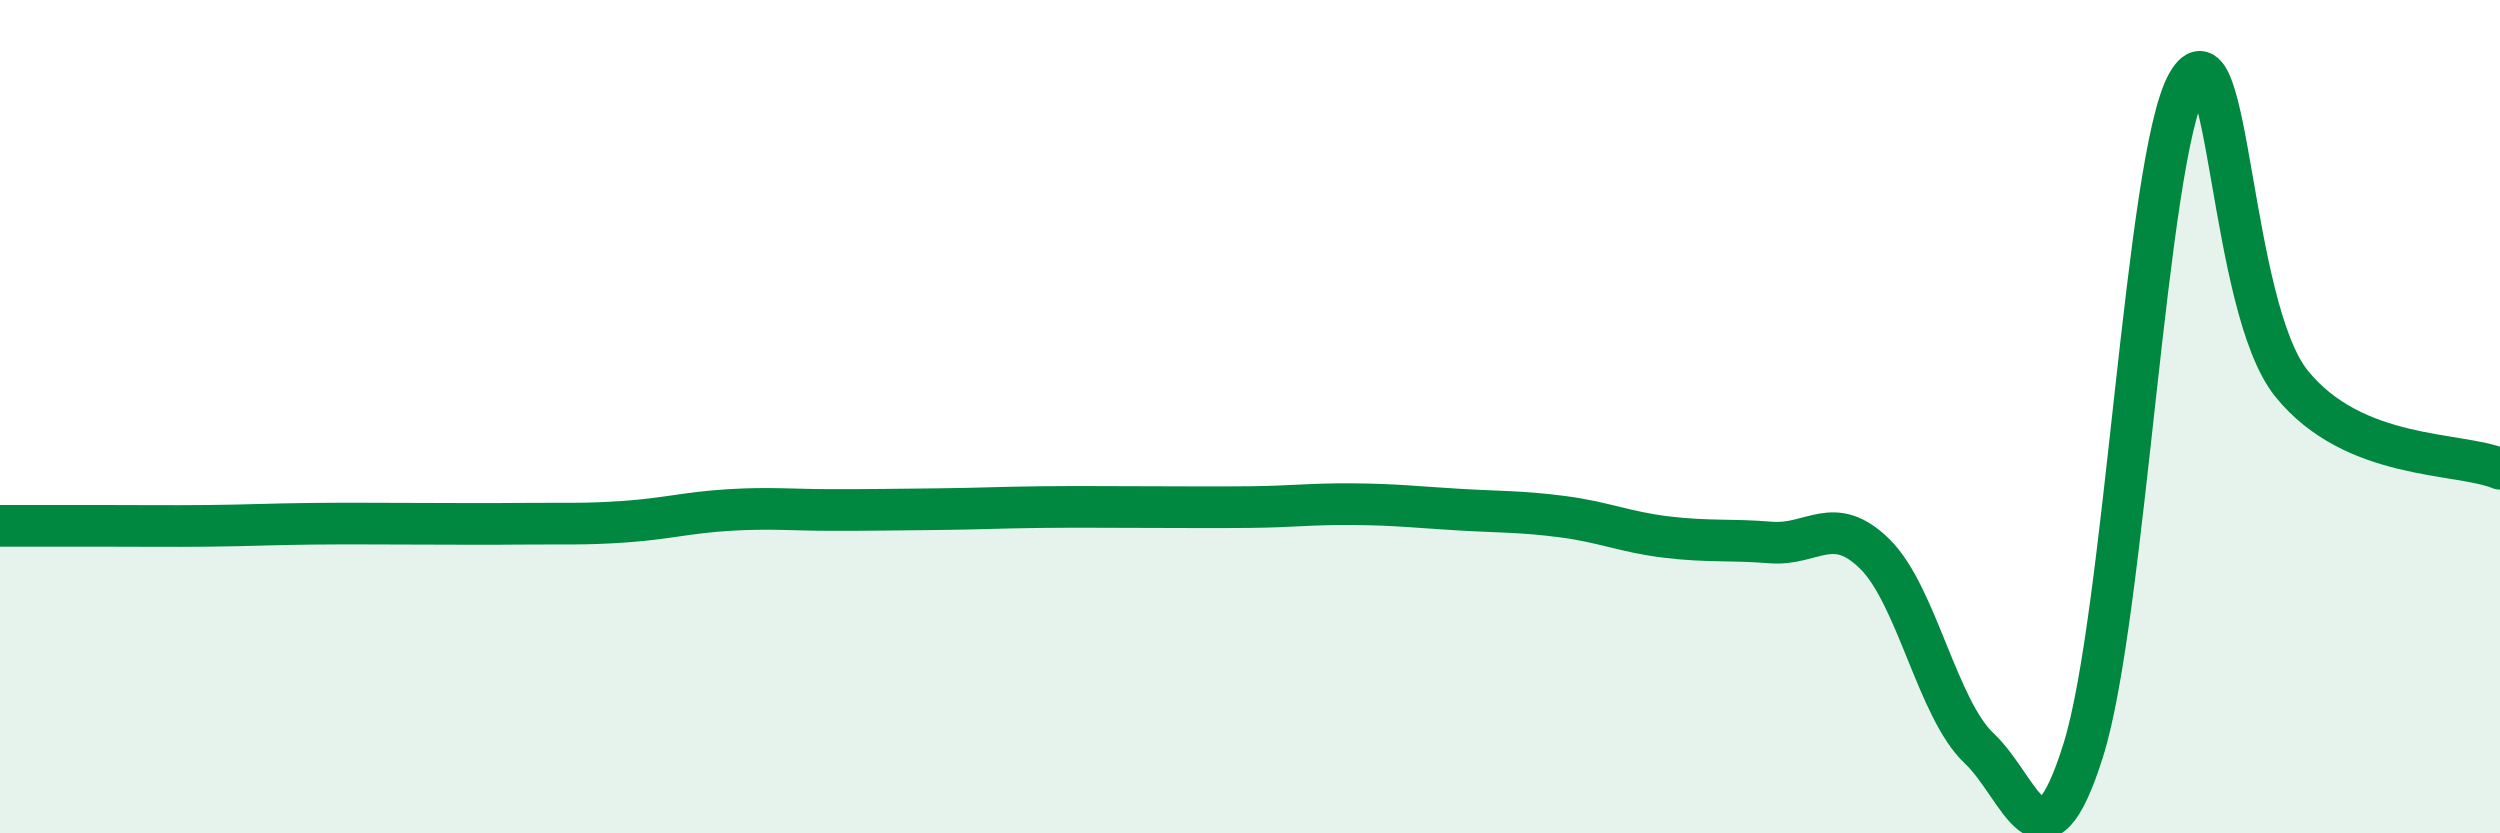
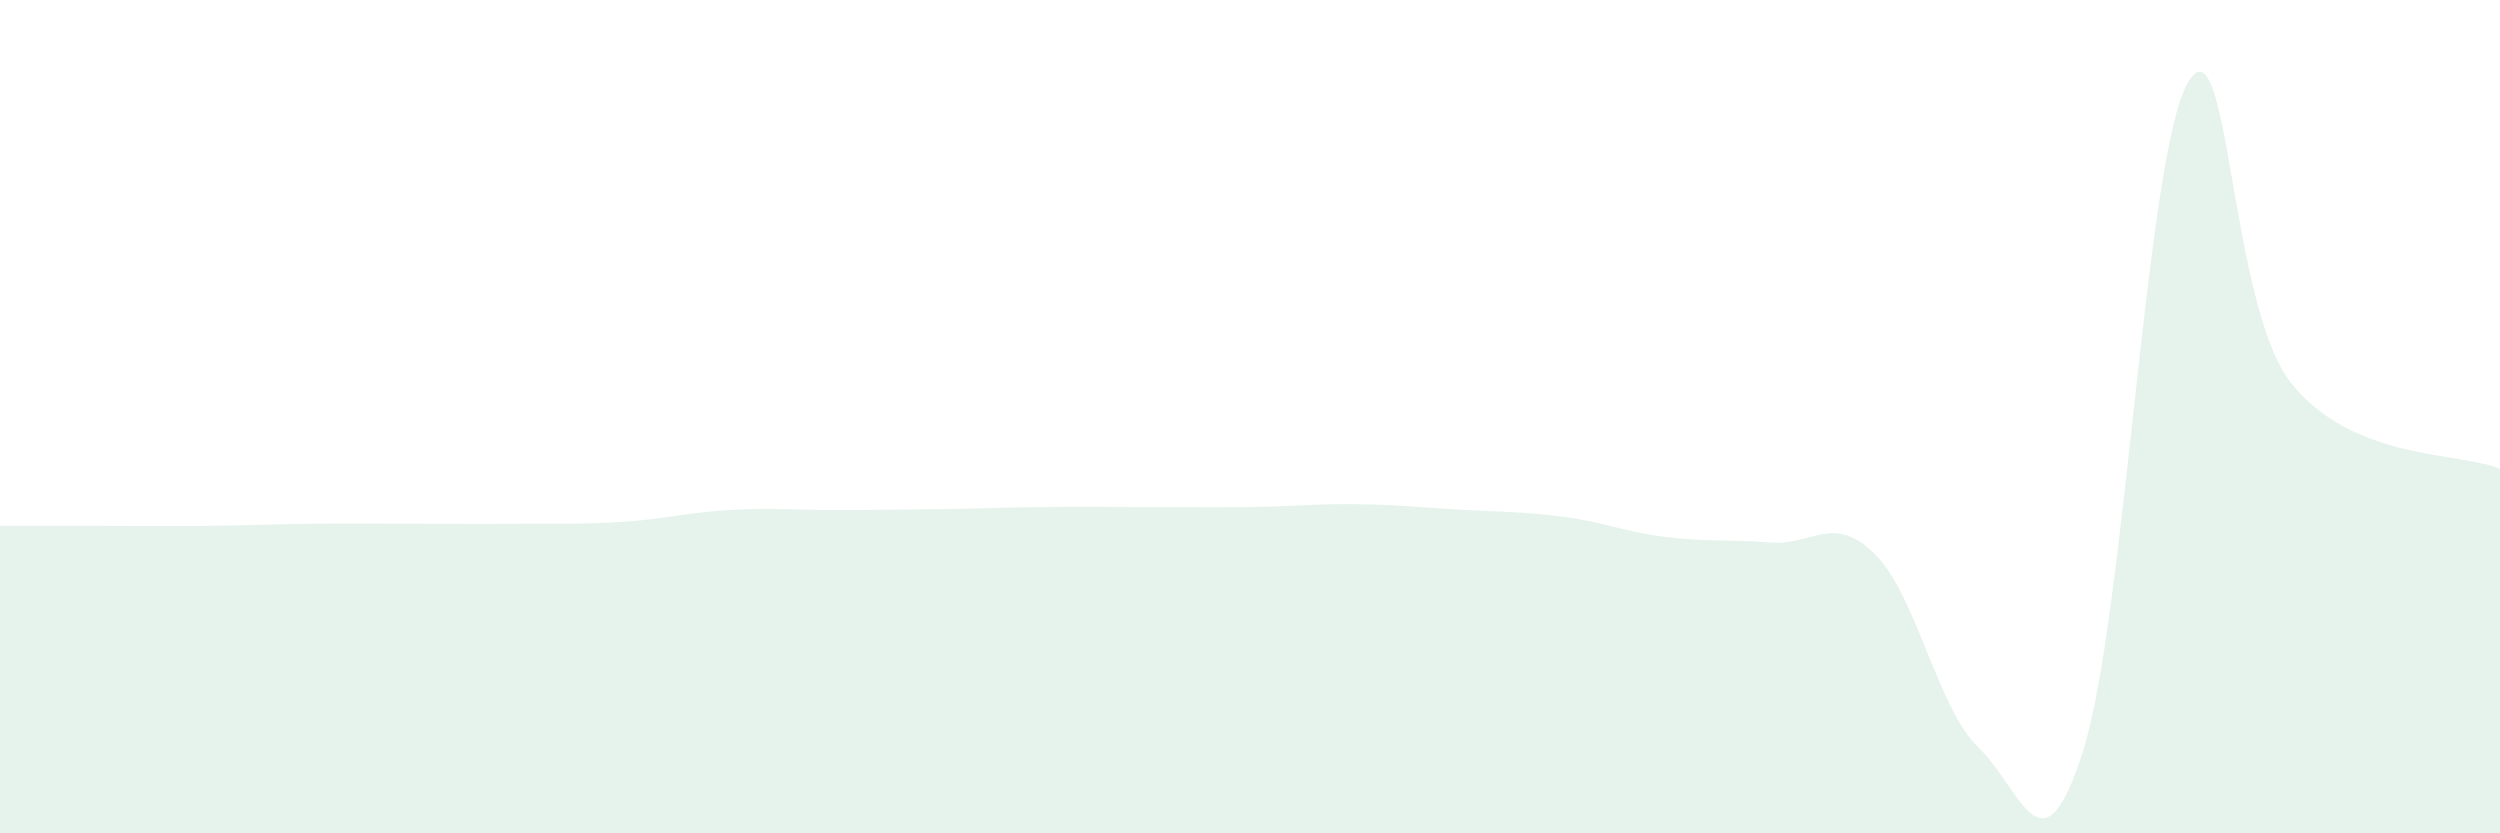
<svg xmlns="http://www.w3.org/2000/svg" width="60" height="20" viewBox="0 0 60 20">
  <path d="M 0,12.62 C 0.5,12.62 1.5,12.62 2.5,12.62 C 3.5,12.62 4,12.63 5,12.62 C 6,12.61 6.5,12.58 7.5,12.57 C 8.5,12.56 9,12.57 10,12.57 C 11,12.57 11.5,12.58 12.5,12.57 C 13.5,12.56 14,12.59 15,12.52 C 16,12.45 16.5,12.3 17.5,12.24 C 18.5,12.18 19,12.24 20,12.24 C 21,12.24 21.5,12.23 22.5,12.22 C 23.5,12.21 24,12.18 25,12.17 C 26,12.16 26.5,12.17 27.5,12.17 C 28.5,12.17 29,12.18 30,12.17 C 31,12.16 31.5,12.09 32.5,12.1 C 33.5,12.11 34,12.17 35,12.23 C 36,12.29 36.5,12.27 37.5,12.4 C 38.5,12.53 39,12.77 40,12.89 C 41,13.01 41.5,12.94 42.5,13.02 C 43.5,13.1 44,12.31 45,13.3 C 46,14.29 46.5,17.02 47.5,17.96 C 48.5,18.9 49,21.19 50,18 C 51,14.81 51.5,3.76 52.5,2 C 53.5,0.24 53.5,7.36 55,9.21 C 56.5,11.06 59,10.84 60,11.25L60 20L0 20Z" fill="#008740" opacity="0.1" stroke-linecap="round" stroke-linejoin="round" />
-   <path d="M 0,12.62 C 0.5,12.62 1.5,12.62 2.5,12.62 C 3.5,12.62 4,12.63 5,12.62 C 6,12.61 6.5,12.58 7.5,12.57 C 8.5,12.56 9,12.57 10,12.57 C 11,12.57 11.5,12.58 12.5,12.57 C 13.5,12.56 14,12.59 15,12.52 C 16,12.45 16.5,12.3 17.5,12.24 C 18.5,12.18 19,12.24 20,12.24 C 21,12.24 21.5,12.23 22.5,12.22 C 23.5,12.21 24,12.18 25,12.17 C 26,12.16 26.5,12.17 27.5,12.17 C 28.5,12.17 29,12.18 30,12.17 C 31,12.16 31.5,12.09 32.5,12.1 C 33.5,12.11 34,12.17 35,12.23 C 36,12.29 36.5,12.27 37.5,12.4 C 38.5,12.53 39,12.77 40,12.89 C 41,13.01 41.5,12.94 42.5,13.02 C 43.5,13.1 44,12.31 45,13.3 C 46,14.29 46.5,17.02 47.5,17.96 C 48.5,18.9 49,21.19 50,18 C 51,14.81 51.5,3.76 52.5,2 C 53.5,0.24 53.5,7.36 55,9.21 C 56.5,11.06 59,10.84 60,11.25" stroke="#008740" stroke-width="1" fill="none" stroke-linecap="round" stroke-linejoin="round" />
</svg>